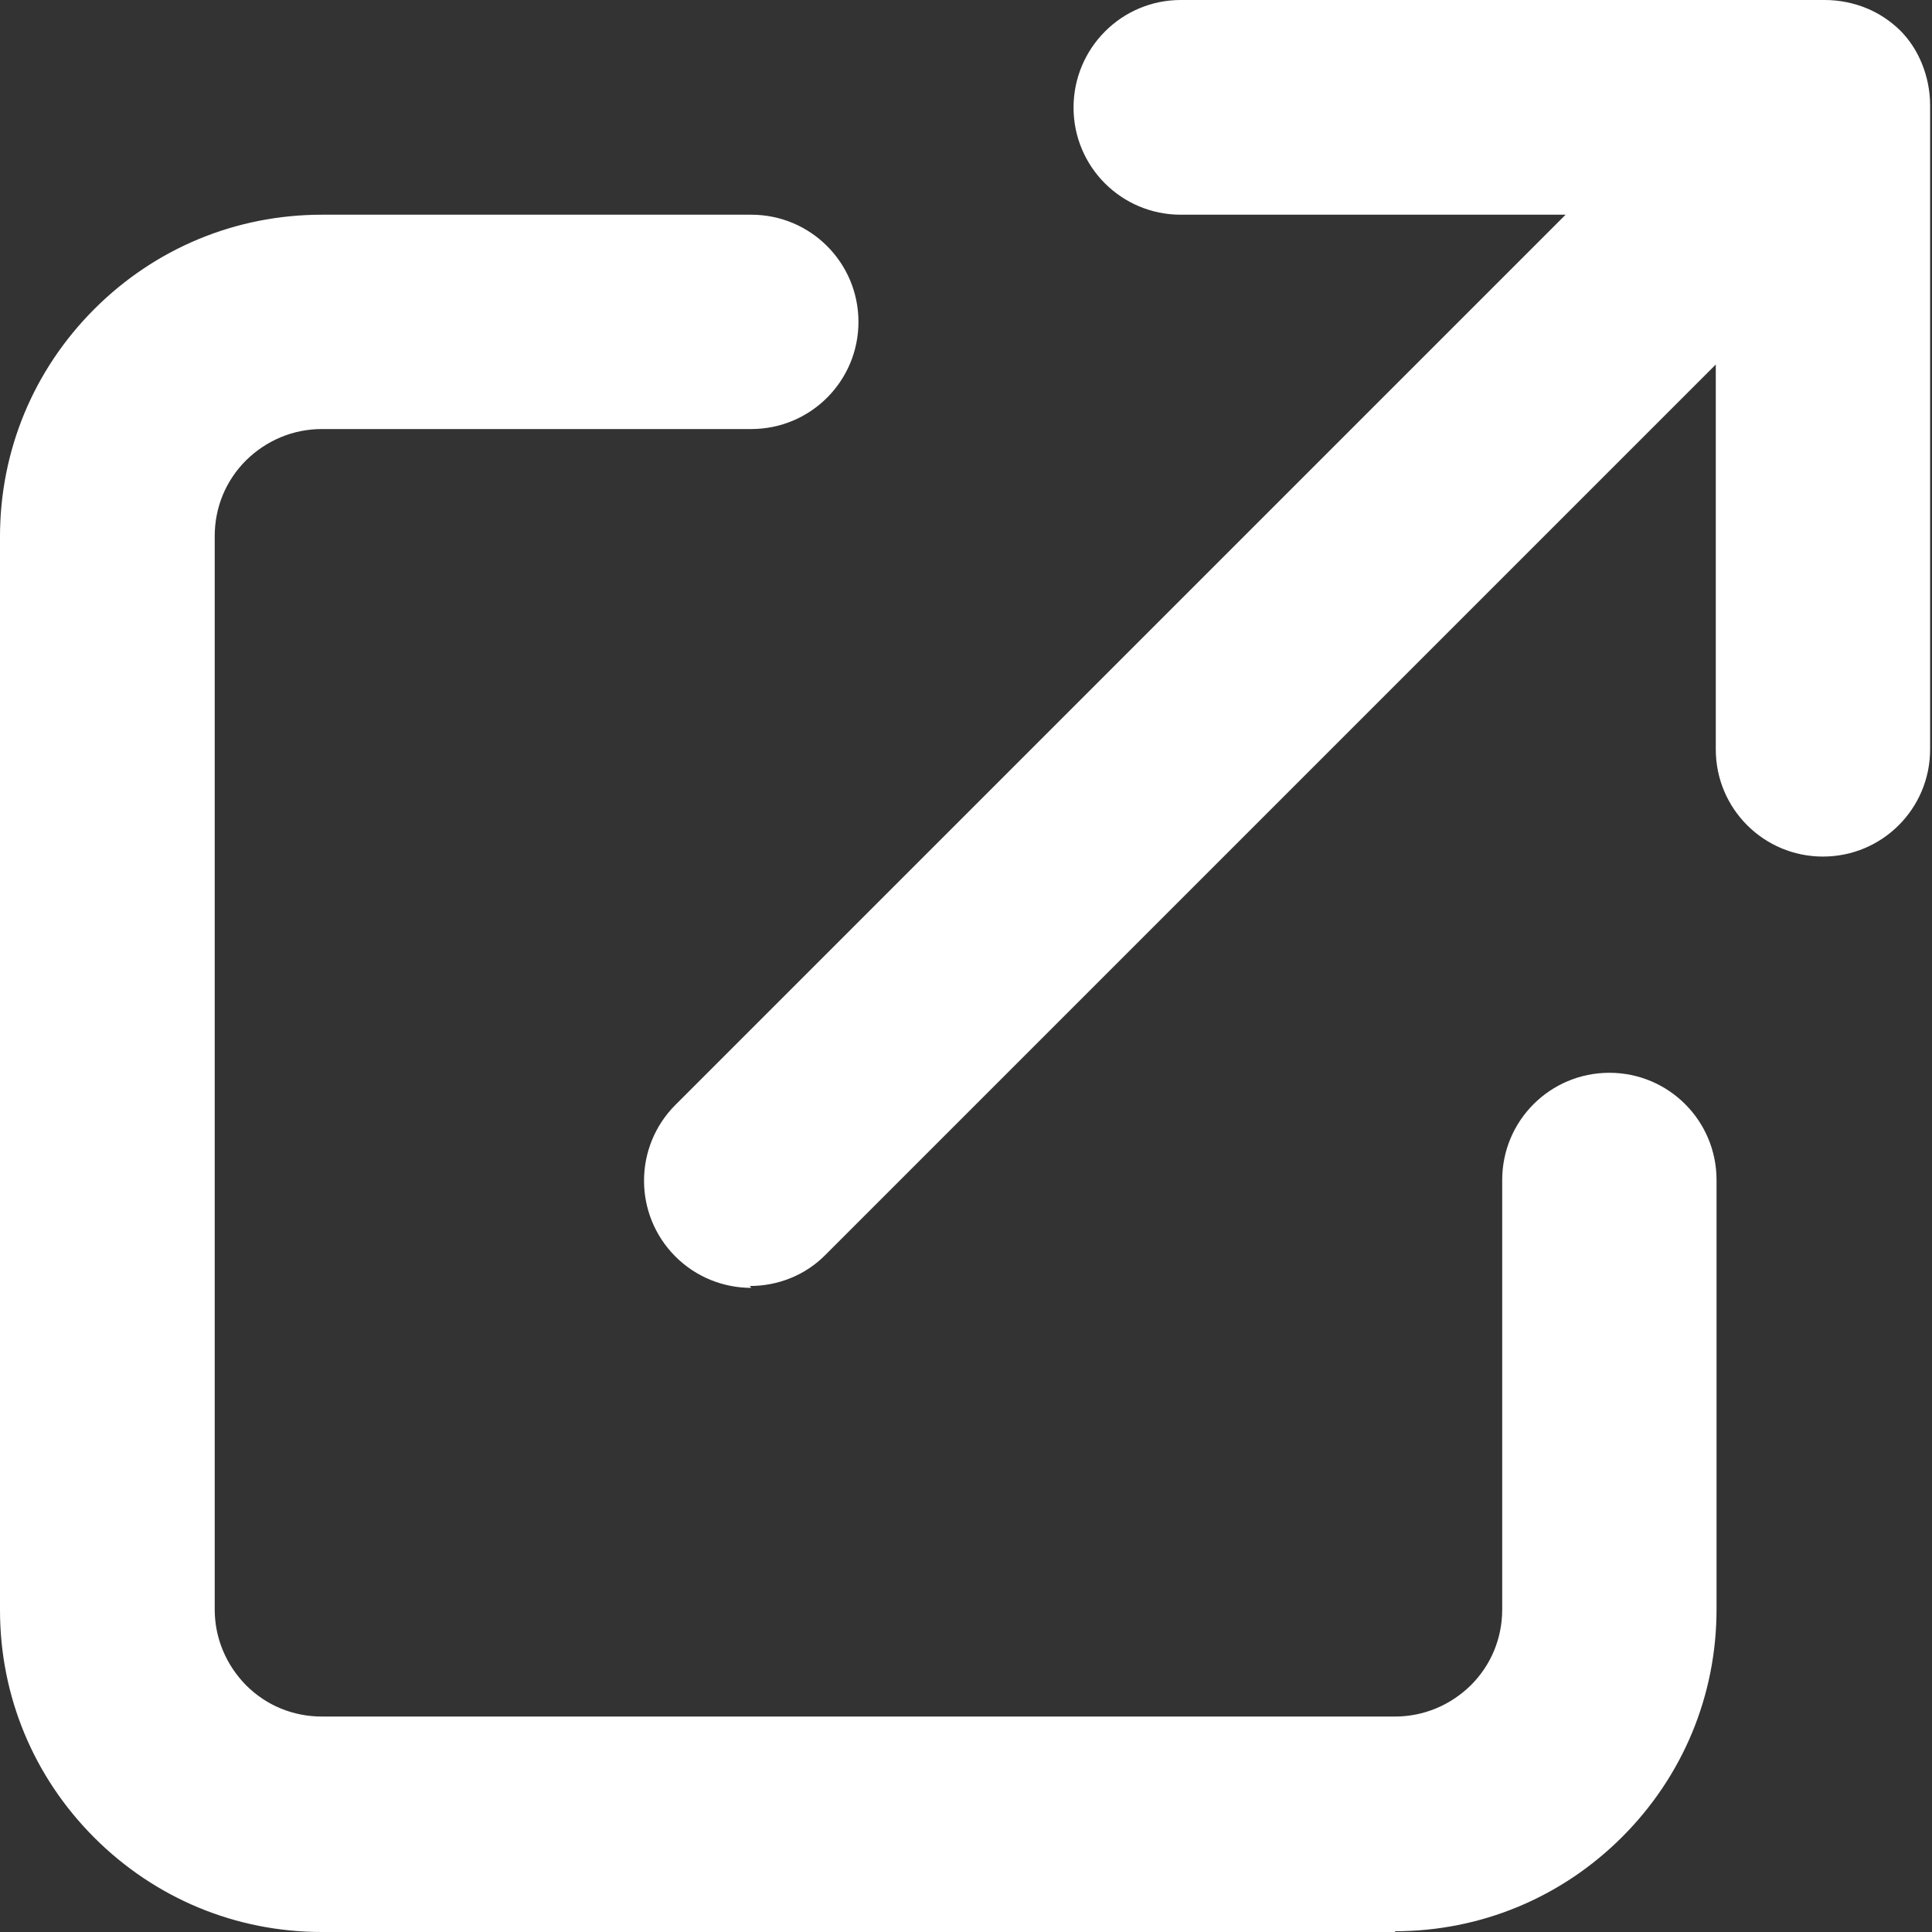
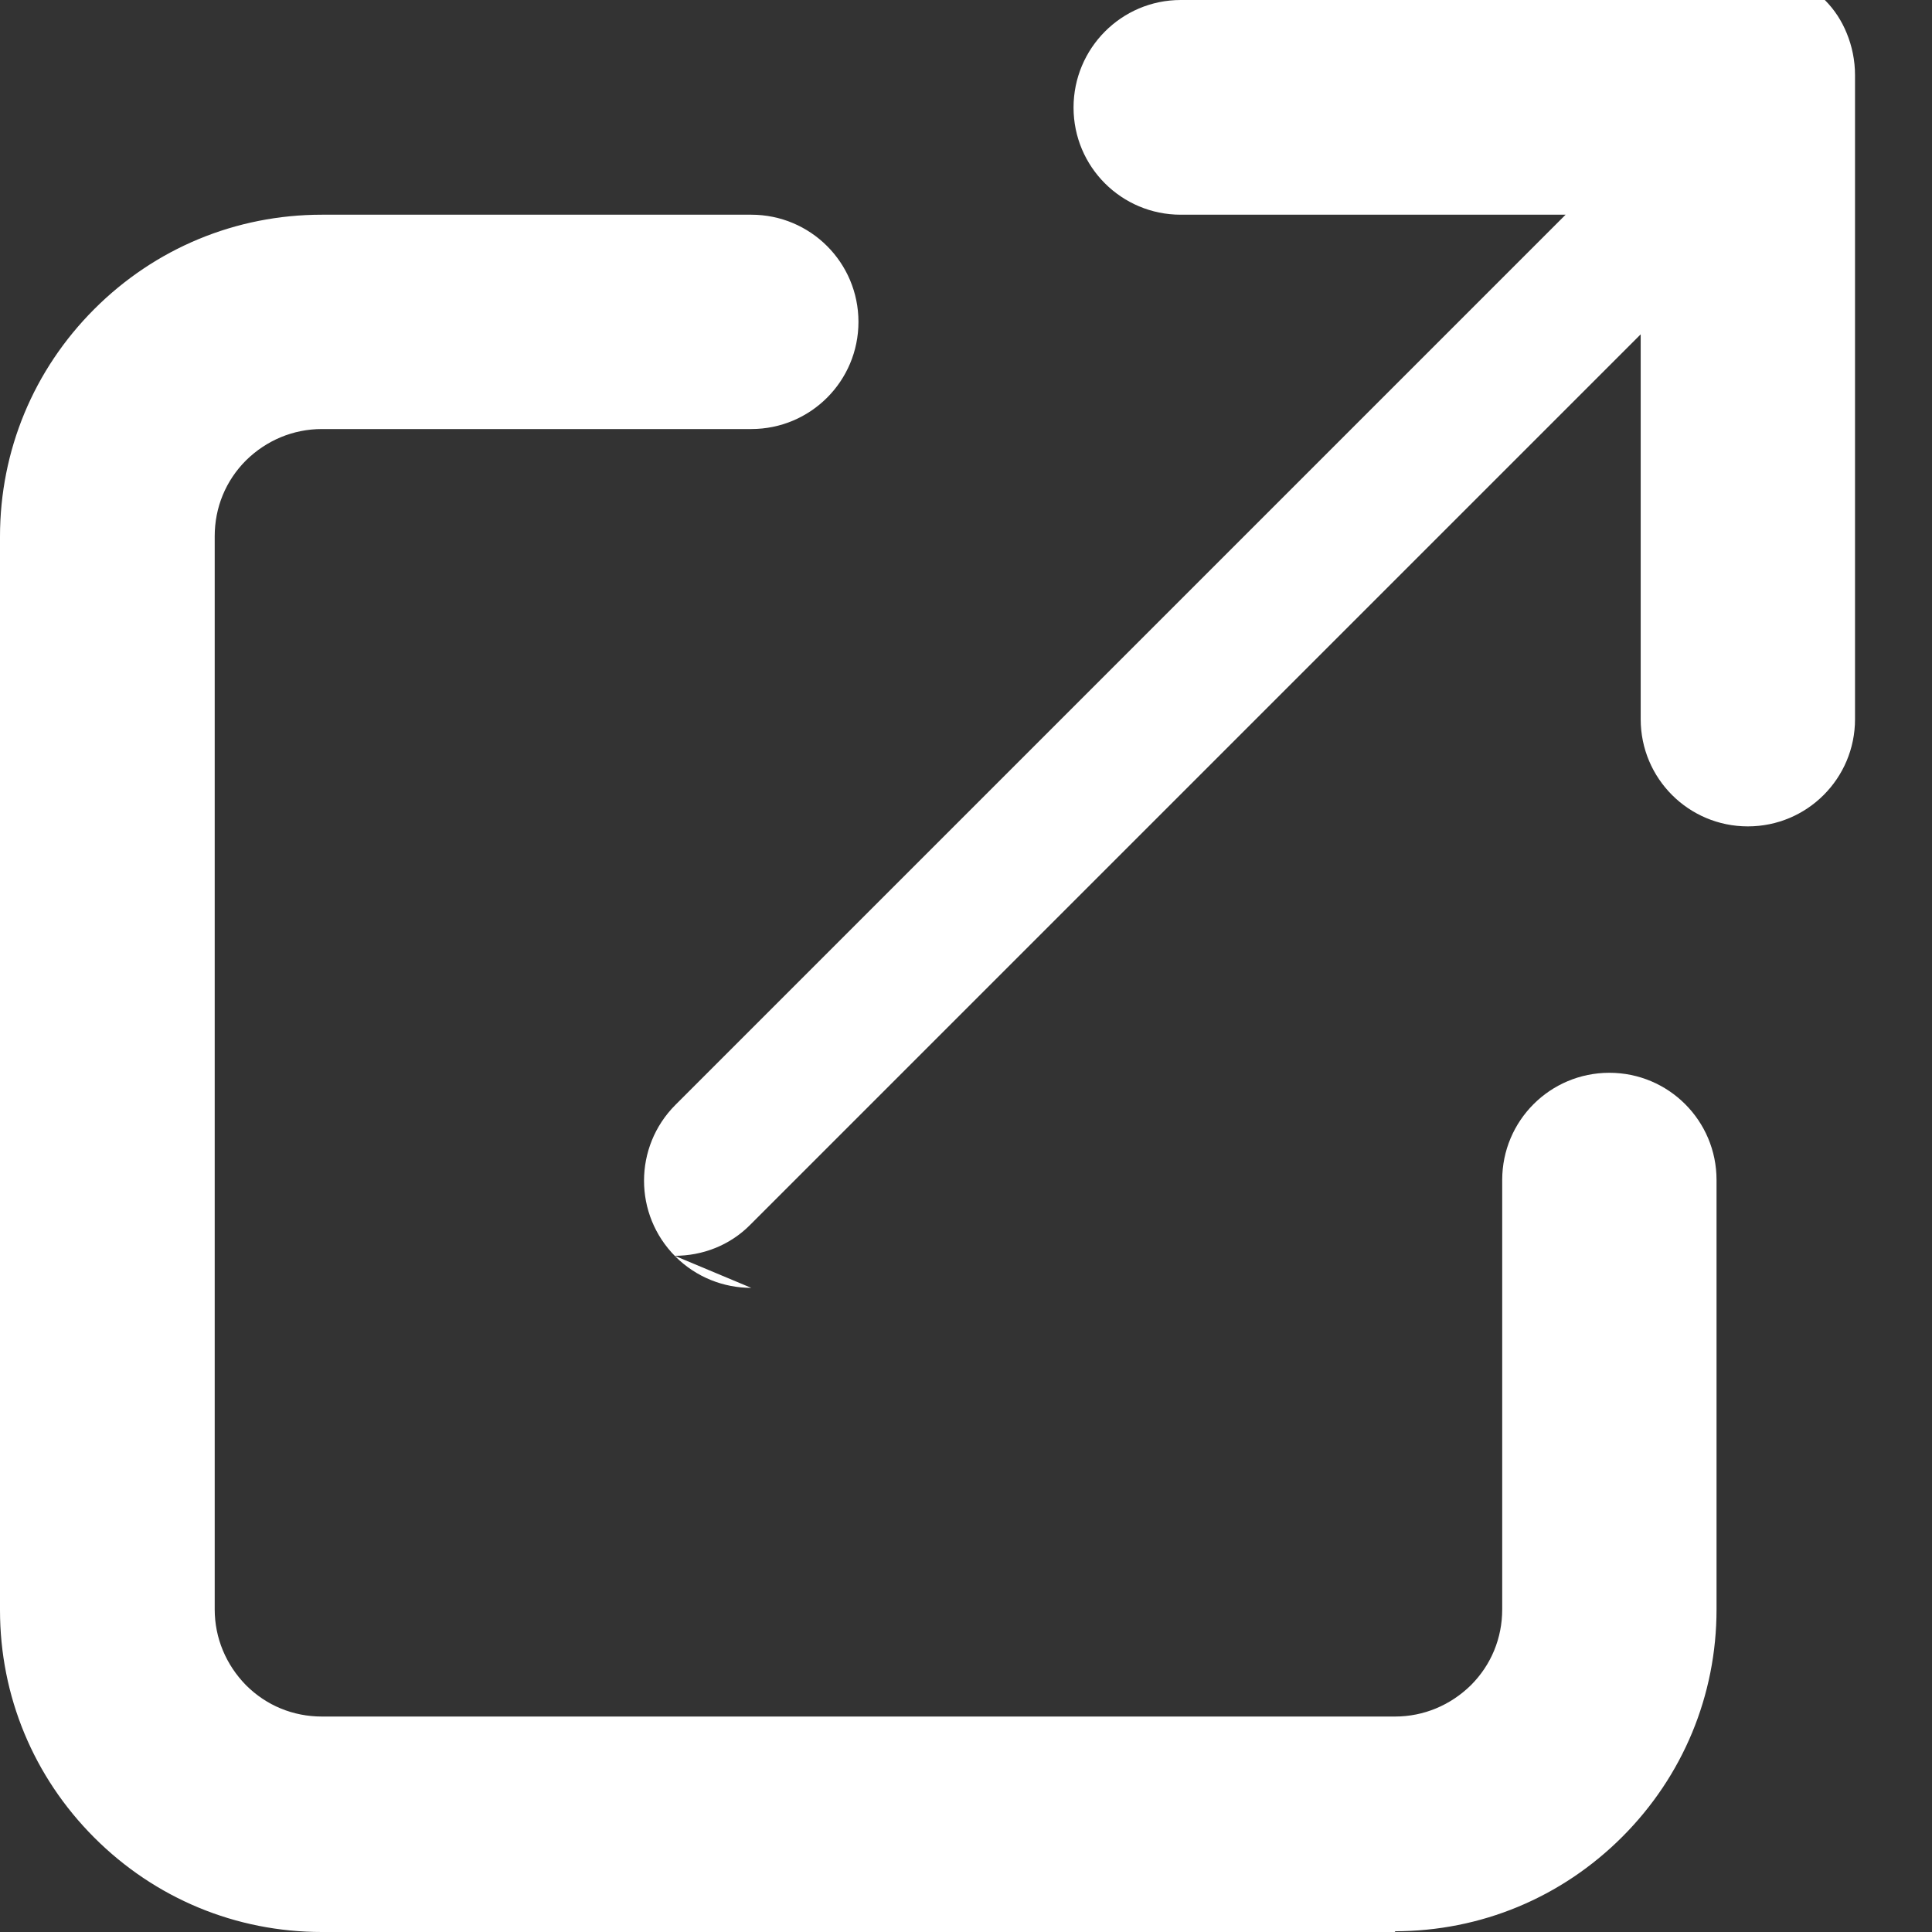
<svg xmlns="http://www.w3.org/2000/svg" id="Capa_1" version="1.1" viewBox="0 0 512 512">
  <rect x="0" y="0" width="512" height="512" fill="#333333" stroke="none" />
  <defs>
    <style>
      .st0 {
        fill: #fff;
      }
    </style>
  </defs>
-   <path class="st0" d="M369.8,512H85.3c-22.8,0-44.2-8.9-60.3-25S0,449.5,0,426.7V142.2C0,119.4,8.9,98,25,81.9c16.1-16.1,37.5-25,60.3-25h113.8c15.7,0,28.4,12.7,28.4,28.4s-12.7,28.4-28.4,28.4h-113.8c-7.6,0-14.7,3-20.1,8.3-5.4,5.4-8.3,12.5-8.3,20.1v284.4c0,7.6,3,14.7,8.3,20.1,5.4,5.4,12.5,8.3,20.1,8.3h284.4c7.6,0,14.7-3,20.1-8.3,5.4-5.4,8.3-12.5,8.3-20.1v-113.8c0-15.7,12.7-28.4,28.4-28.4s28.4,12.7,28.4,28.4v113.8c0,22.8-8.9,44.2-25,60.3-16.1,16.1-37.5,25-60.3,25h0ZM199.1,341.3c-7.3,0-14.6-2.8-20.1-8.3-11.1-11.1-11.1-29.1,0-40.2L414.9,56.9h-102c-15.7,0-28.4-12.7-28.4-28.4S297.2,0,312.9,0h170.7c3.9,0,7.7.8,11.1,2.2,3.2,1.3,6.2,3.3,8.8,5.8t0,0s0,0,0,0c0,0,0,0,0,0,0,0,0,0,0,0,0,0,0,0,0,0,0,0,0,0,0,0,0,0,0,0,0,0,0,0,0,0,0,0,0,0,0,0,0,0,0,0,0,0,0,0,0,0,0,0,0,0,0,0,0,0,0,0,0,0,0,0,0,0,0,0,0,0,0,0,2.6,2.6,4.5,5.6,5.8,8.8,1.4,3.4,2.2,7.2,2.2,11.1v170.7c0,15.7-12.7,28.4-28.4,28.4s-28.4-12.7-28.4-28.4v-102l-235.9,235.9c-5.5,5.6-12.8,8.3-20.1,8.3h0Z" />
+   <path class="st0" d="M369.8,512H85.3c-22.8,0-44.2-8.9-60.3-25S0,449.5,0,426.7V142.2C0,119.4,8.9,98,25,81.9c16.1-16.1,37.5-25,60.3-25h113.8c15.7,0,28.4,12.7,28.4,28.4s-12.7,28.4-28.4,28.4h-113.8c-7.6,0-14.7,3-20.1,8.3-5.4,5.4-8.3,12.5-8.3,20.1v284.4c0,7.6,3,14.7,8.3,20.1,5.4,5.4,12.5,8.3,20.1,8.3h284.4c7.6,0,14.7-3,20.1-8.3,5.4-5.4,8.3-12.5,8.3-20.1v-113.8c0-15.7,12.7-28.4,28.4-28.4s28.4,12.7,28.4,28.4v113.8c0,22.8-8.9,44.2-25,60.3-16.1,16.1-37.5,25-60.3,25h0ZM199.1,341.3c-7.3,0-14.6-2.8-20.1-8.3-11.1-11.1-11.1-29.1,0-40.2L414.9,56.9h-102c-15.7,0-28.4-12.7-28.4-28.4S297.2,0,312.9,0h170.7t0,0s0,0,0,0c0,0,0,0,0,0,0,0,0,0,0,0,0,0,0,0,0,0,0,0,0,0,0,0,0,0,0,0,0,0,0,0,0,0,0,0,0,0,0,0,0,0,0,0,0,0,0,0,0,0,0,0,0,0,0,0,0,0,0,0,0,0,0,0,0,0,0,0,0,0,0,0,2.6,2.6,4.5,5.6,5.8,8.8,1.4,3.4,2.2,7.2,2.2,11.1v170.7c0,15.7-12.7,28.4-28.4,28.4s-28.4-12.7-28.4-28.4v-102l-235.9,235.9c-5.5,5.6-12.8,8.3-20.1,8.3h0Z" />
</svg>